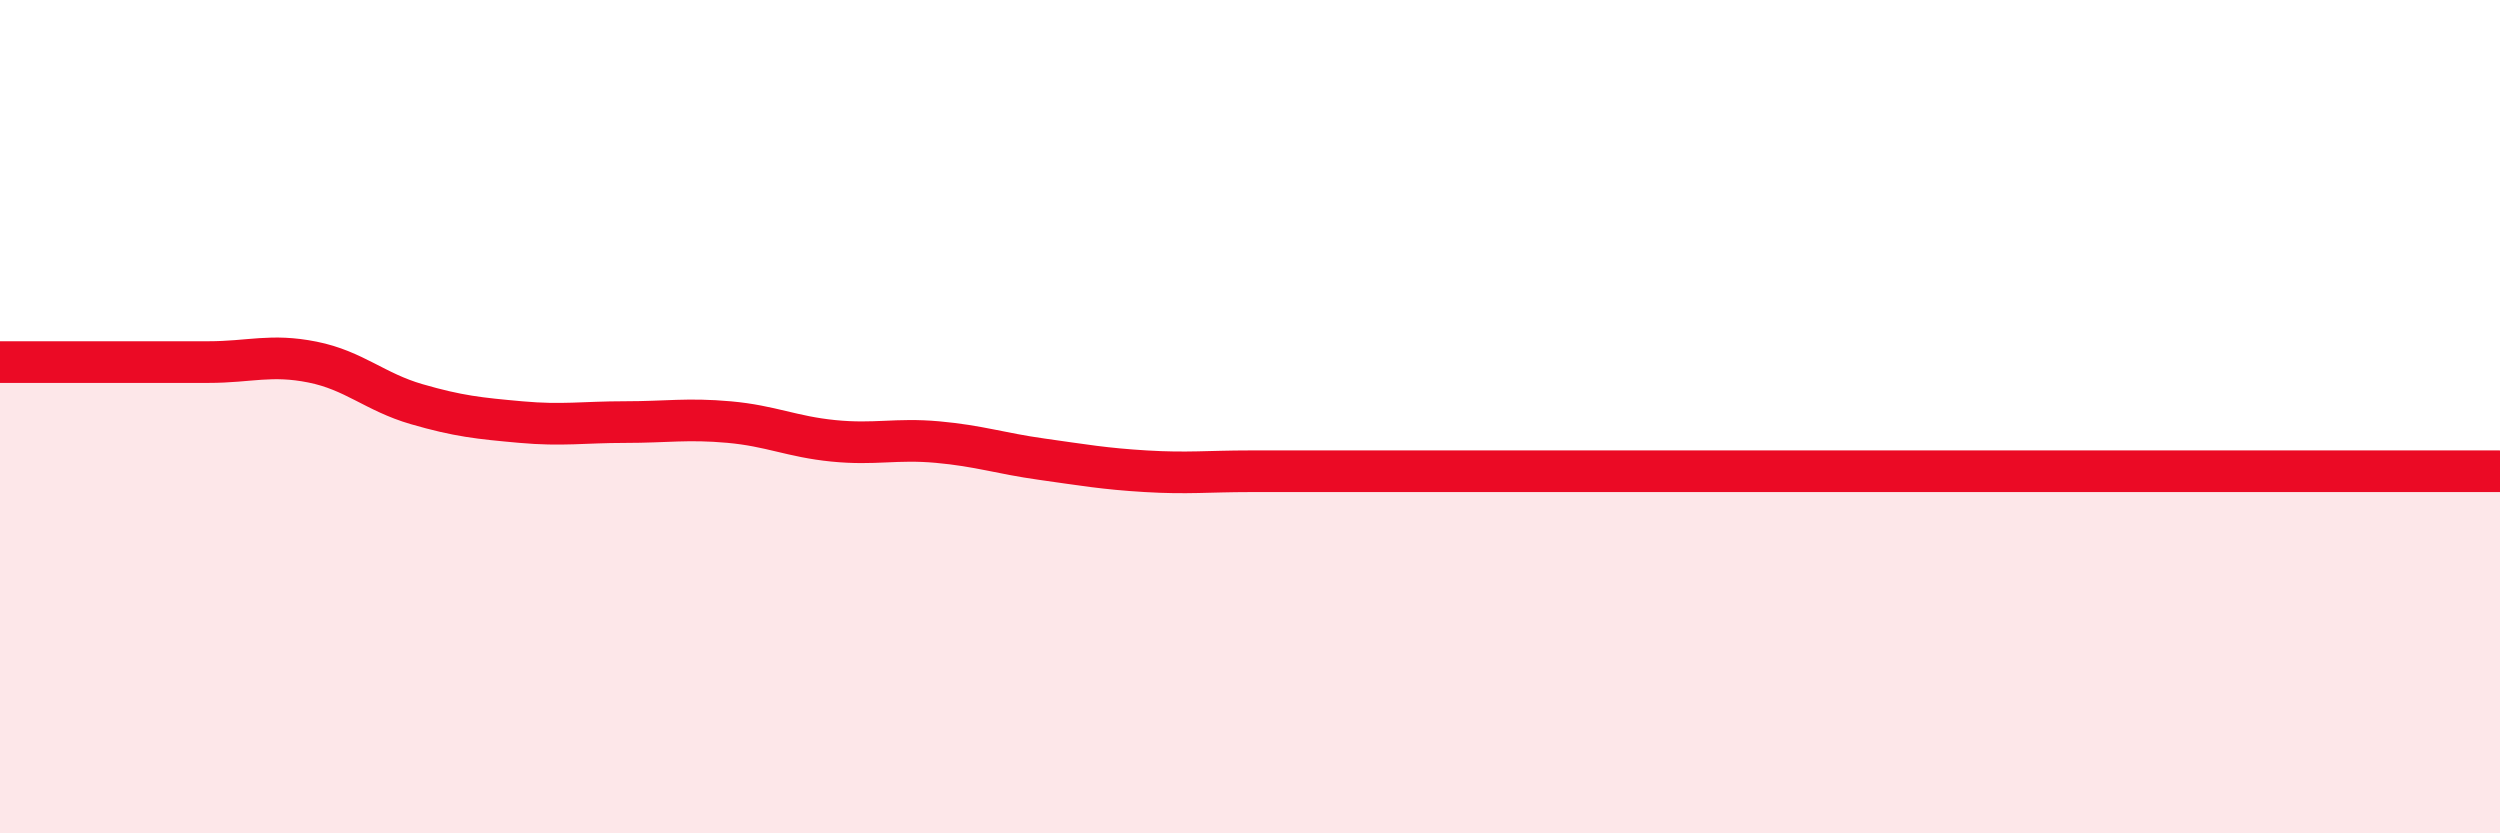
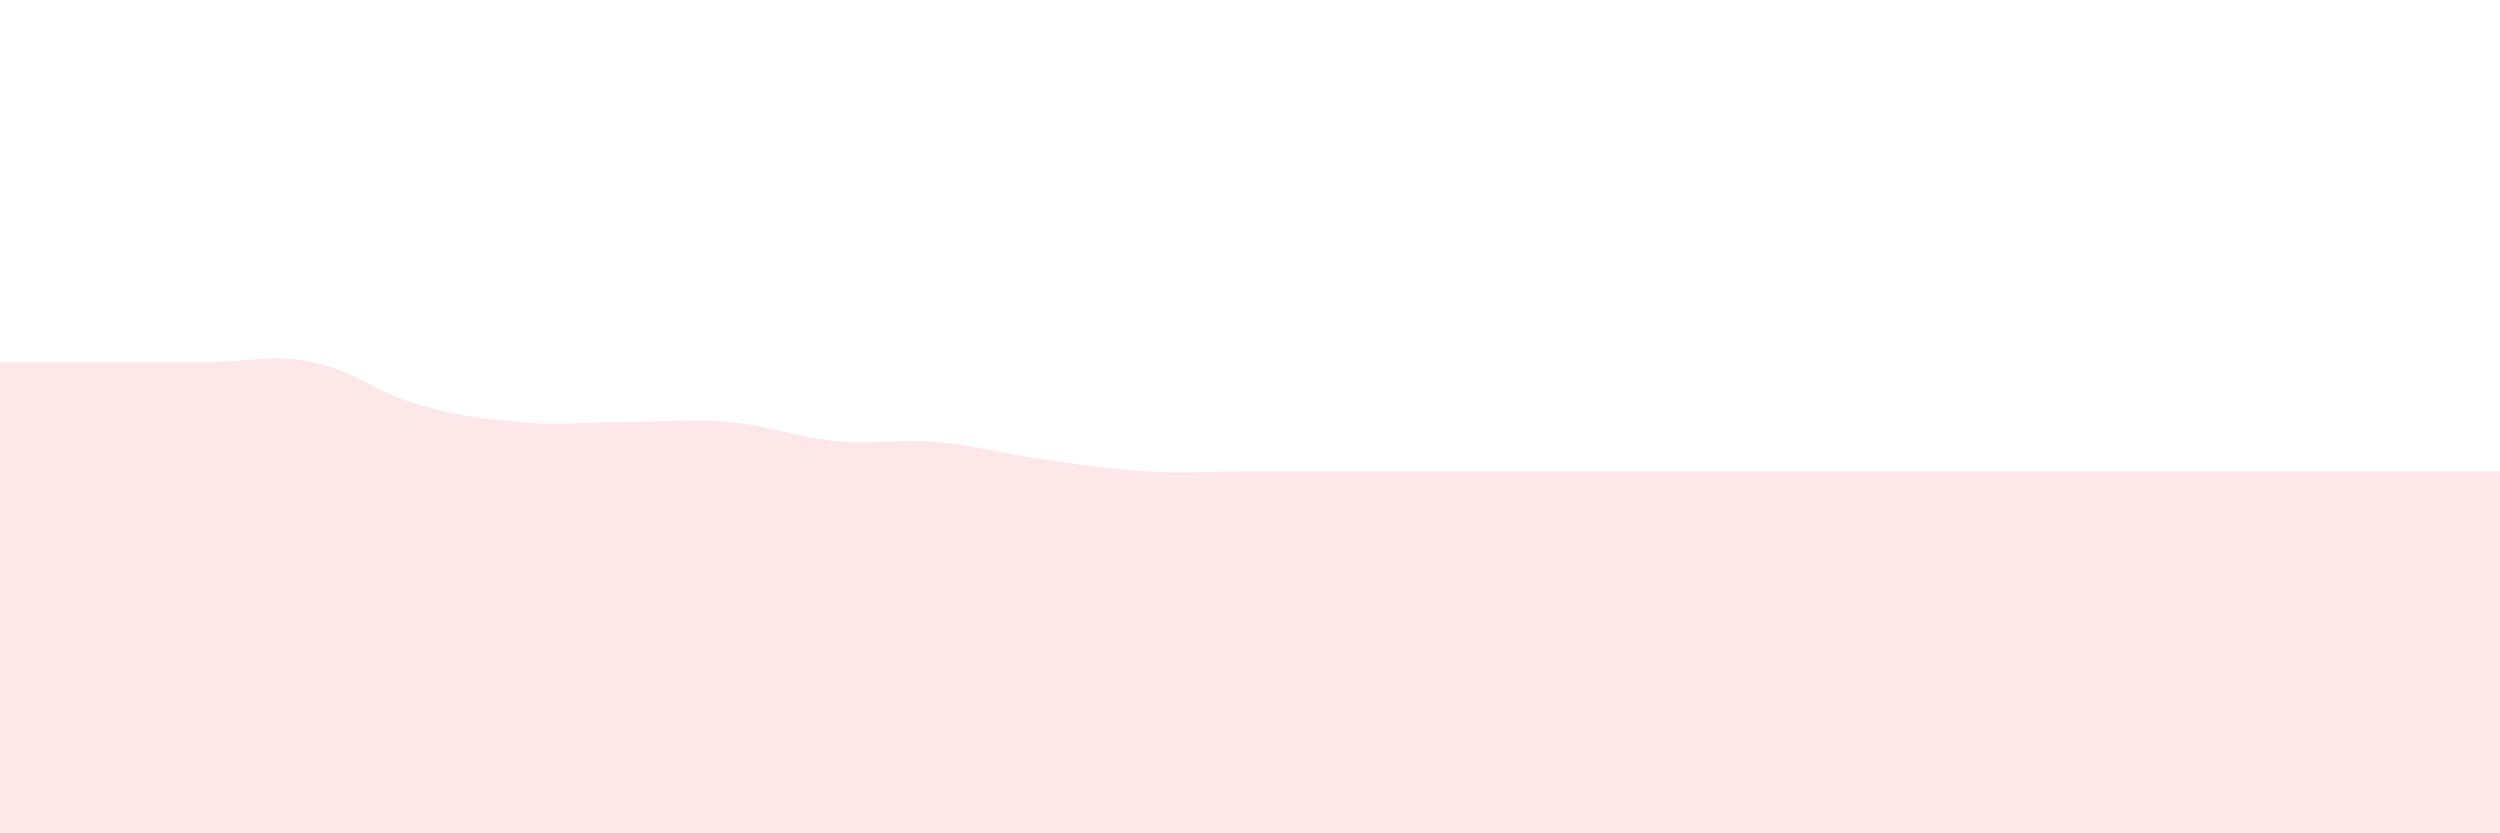
<svg xmlns="http://www.w3.org/2000/svg" width="60" height="20" viewBox="0 0 60 20">
  <path d="M 0,8.69 C 0.5,8.69 1.5,8.69 2.5,8.69 C 3.5,8.69 4,8.69 5,8.69 C 6,8.69 6.5,8.49 7.5,8.69 C 8.5,8.89 9,9.41 10,9.7 C 11,9.99 11.5,10.04 12.5,10.13 C 13.5,10.22 14,10.13 15,10.13 C 16,10.13 16.5,10.04 17.5,10.13 C 18.5,10.22 19,10.48 20,10.58 C 21,10.68 21.5,10.52 22.5,10.61 C 23.5,10.7 24,10.88 25,11.02 C 26,11.16 26.5,11.25 27.5,11.31 C 28.5,11.37 29,11.31 30,11.31 C 31,11.31 31.5,11.31 32.5,11.31 C 33.5,11.31 34,11.31 35,11.31 C 36,11.31 36.5,11.31 37.5,11.31 C 38.5,11.31 39,11.31 40,11.31 C 41,11.31 41.5,11.31 42.5,11.31 C 43.5,11.31 44,11.31 45,11.31 C 46,11.31 46.5,11.31 47.5,11.31 C 48.5,11.31 49,11.31 50,11.31 C 51,11.31 51.5,11.31 52.5,11.31 C 53.5,11.31 53.5,11.31 55,11.31 C 56.5,11.31 59,11.31 60,11.31L60 20L0 20Z" fill="#EB0A25" opacity="0.1" stroke-linecap="round" stroke-linejoin="round" />
-   <path d="M 0,8.69 C 0.5,8.69 1.5,8.69 2.5,8.69 C 3.5,8.69 4,8.69 5,8.69 C 6,8.69 6.5,8.49 7.5,8.69 C 8.5,8.89 9,9.41 10,9.7 C 11,9.99 11.5,10.04 12.5,10.13 C 13.5,10.22 14,10.13 15,10.13 C 16,10.13 16.5,10.04 17.5,10.13 C 18.5,10.22 19,10.48 20,10.58 C 21,10.68 21.5,10.52 22.5,10.61 C 23.5,10.7 24,10.88 25,11.02 C 26,11.16 26.5,11.25 27.5,11.31 C 28.5,11.37 29,11.31 30,11.31 C 31,11.31 31.5,11.31 32.5,11.31 C 33.5,11.31 34,11.31 35,11.31 C 36,11.31 36.5,11.31 37.5,11.31 C 38.5,11.31 39,11.31 40,11.31 C 41,11.31 41.5,11.31 42.5,11.31 C 43.5,11.31 44,11.31 45,11.31 C 46,11.31 46.5,11.31 47.5,11.31 C 48.5,11.31 49,11.31 50,11.31 C 51,11.31 51.5,11.31 52.5,11.31 C 53.5,11.31 53.5,11.31 55,11.31 C 56.5,11.31 59,11.31 60,11.31" stroke="#EB0A25" stroke-width="1" fill="none" stroke-linecap="round" stroke-linejoin="round" />
</svg>